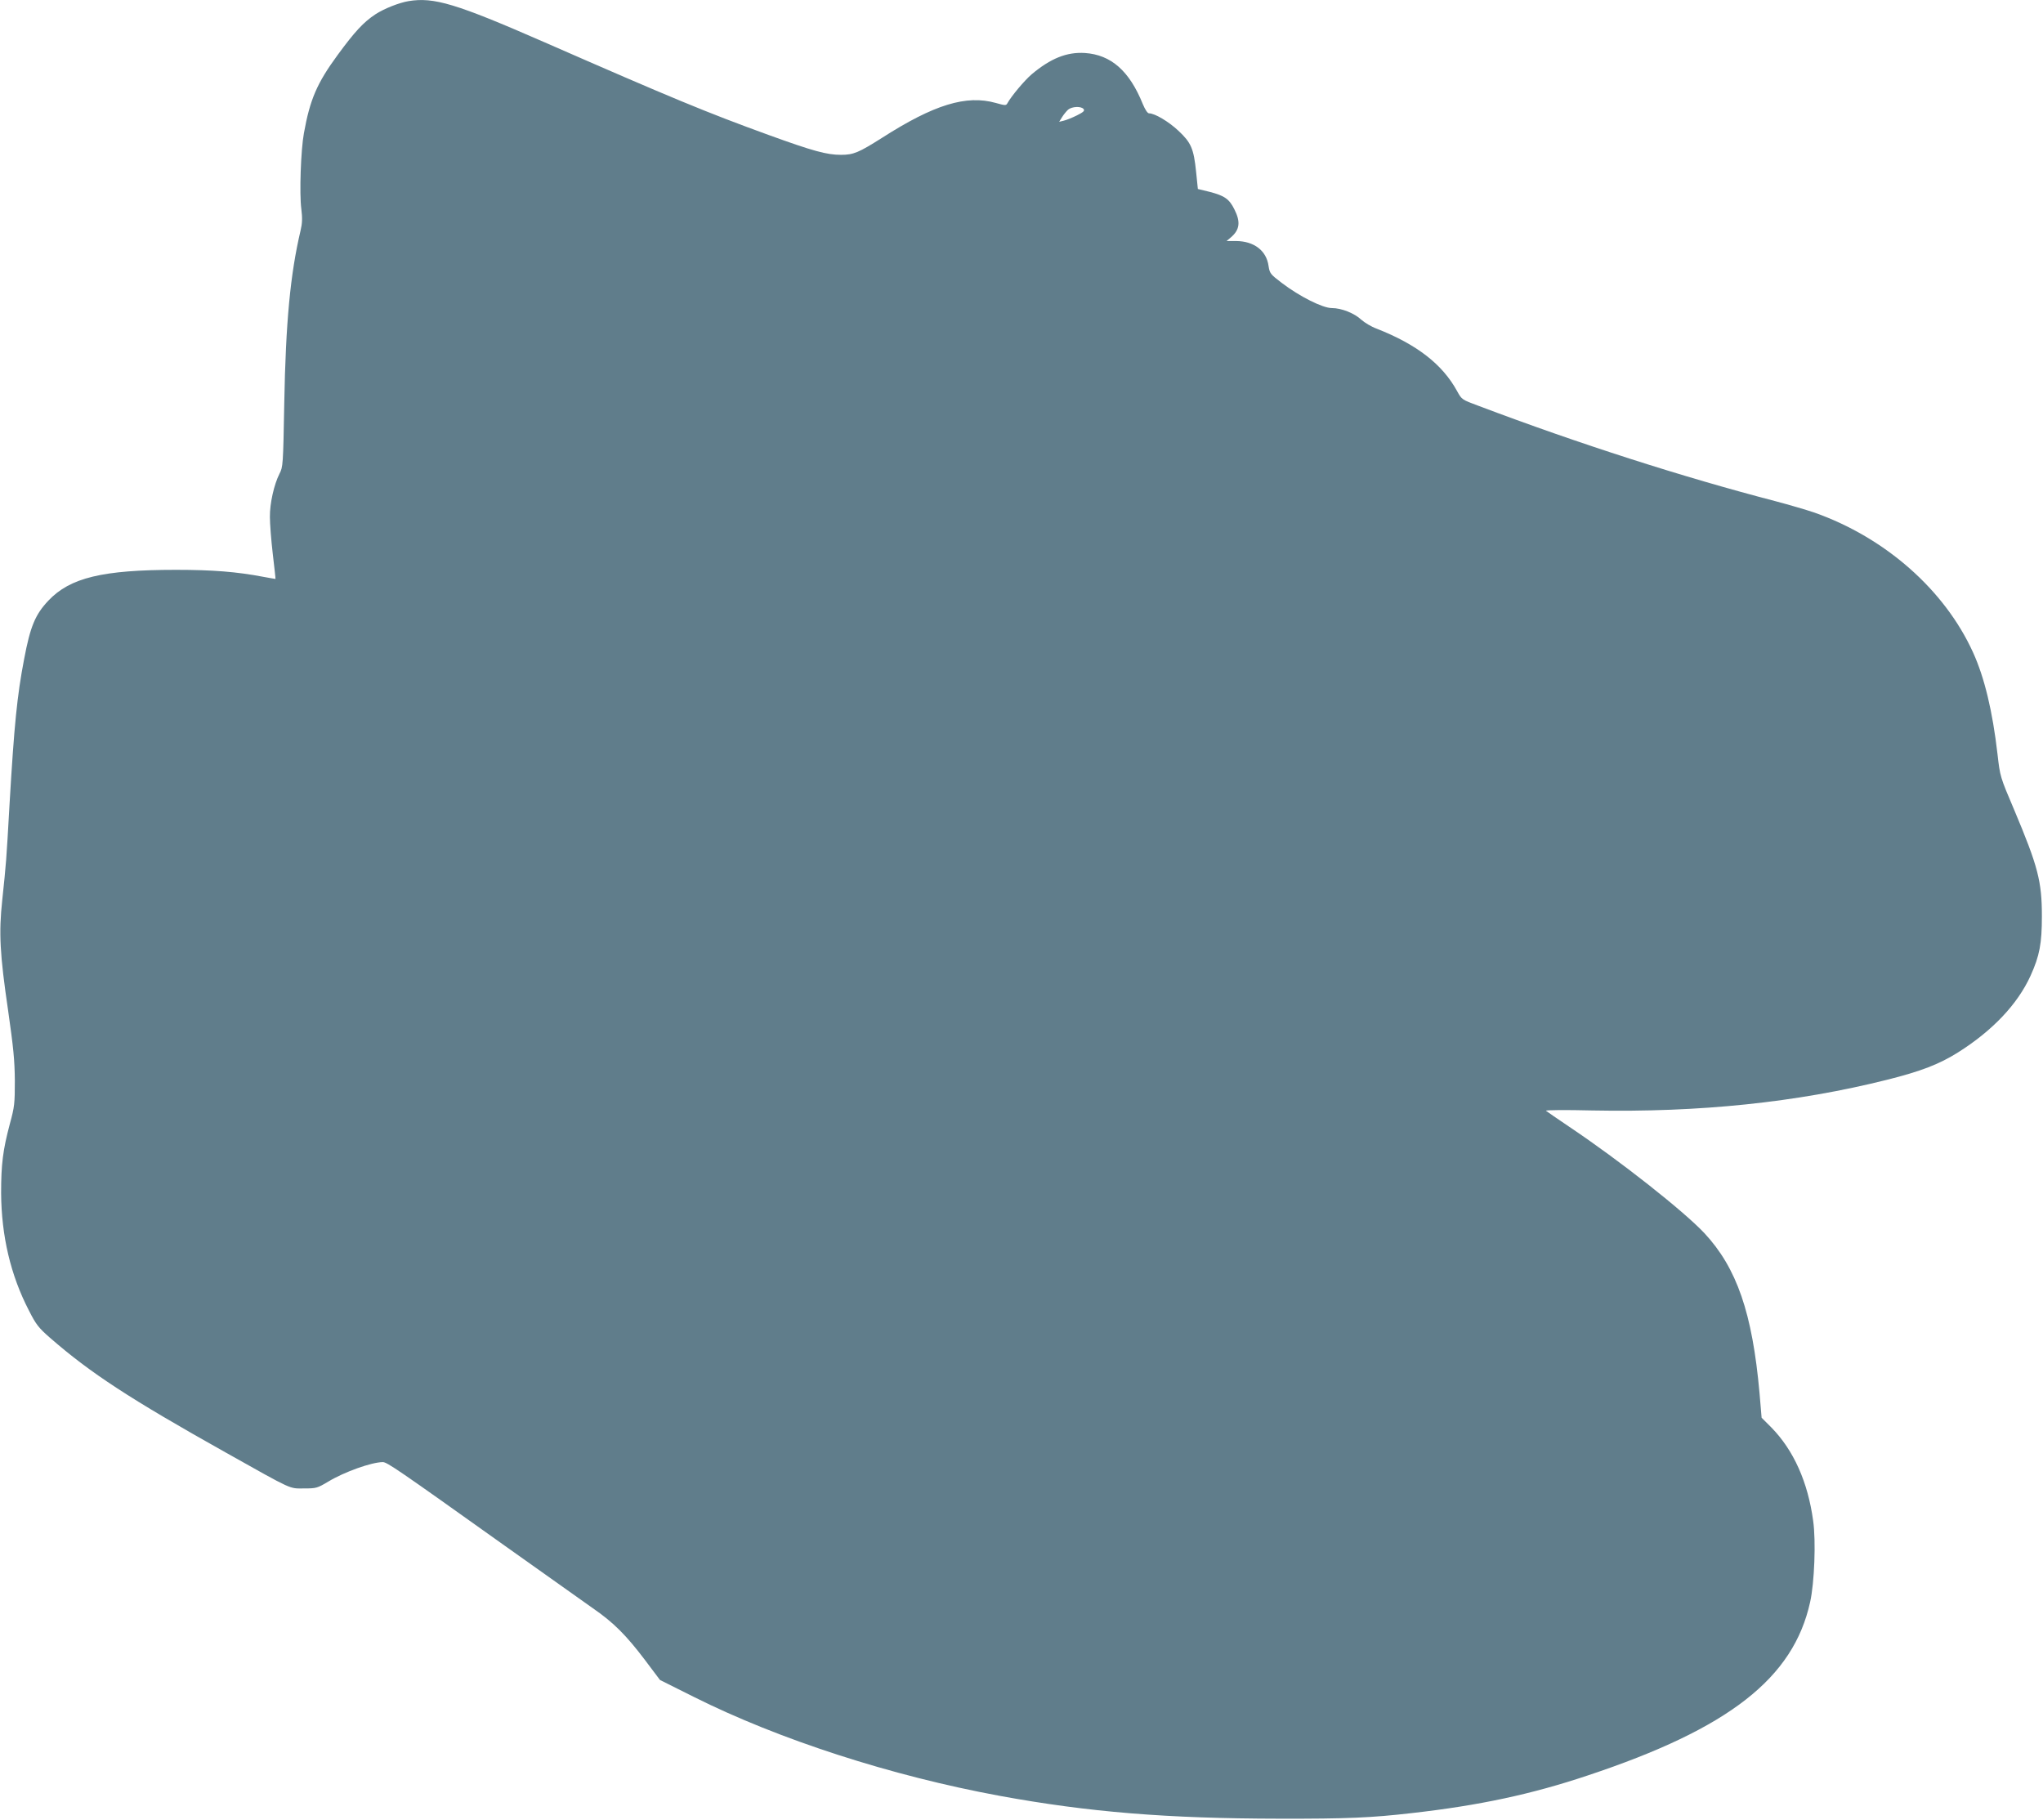
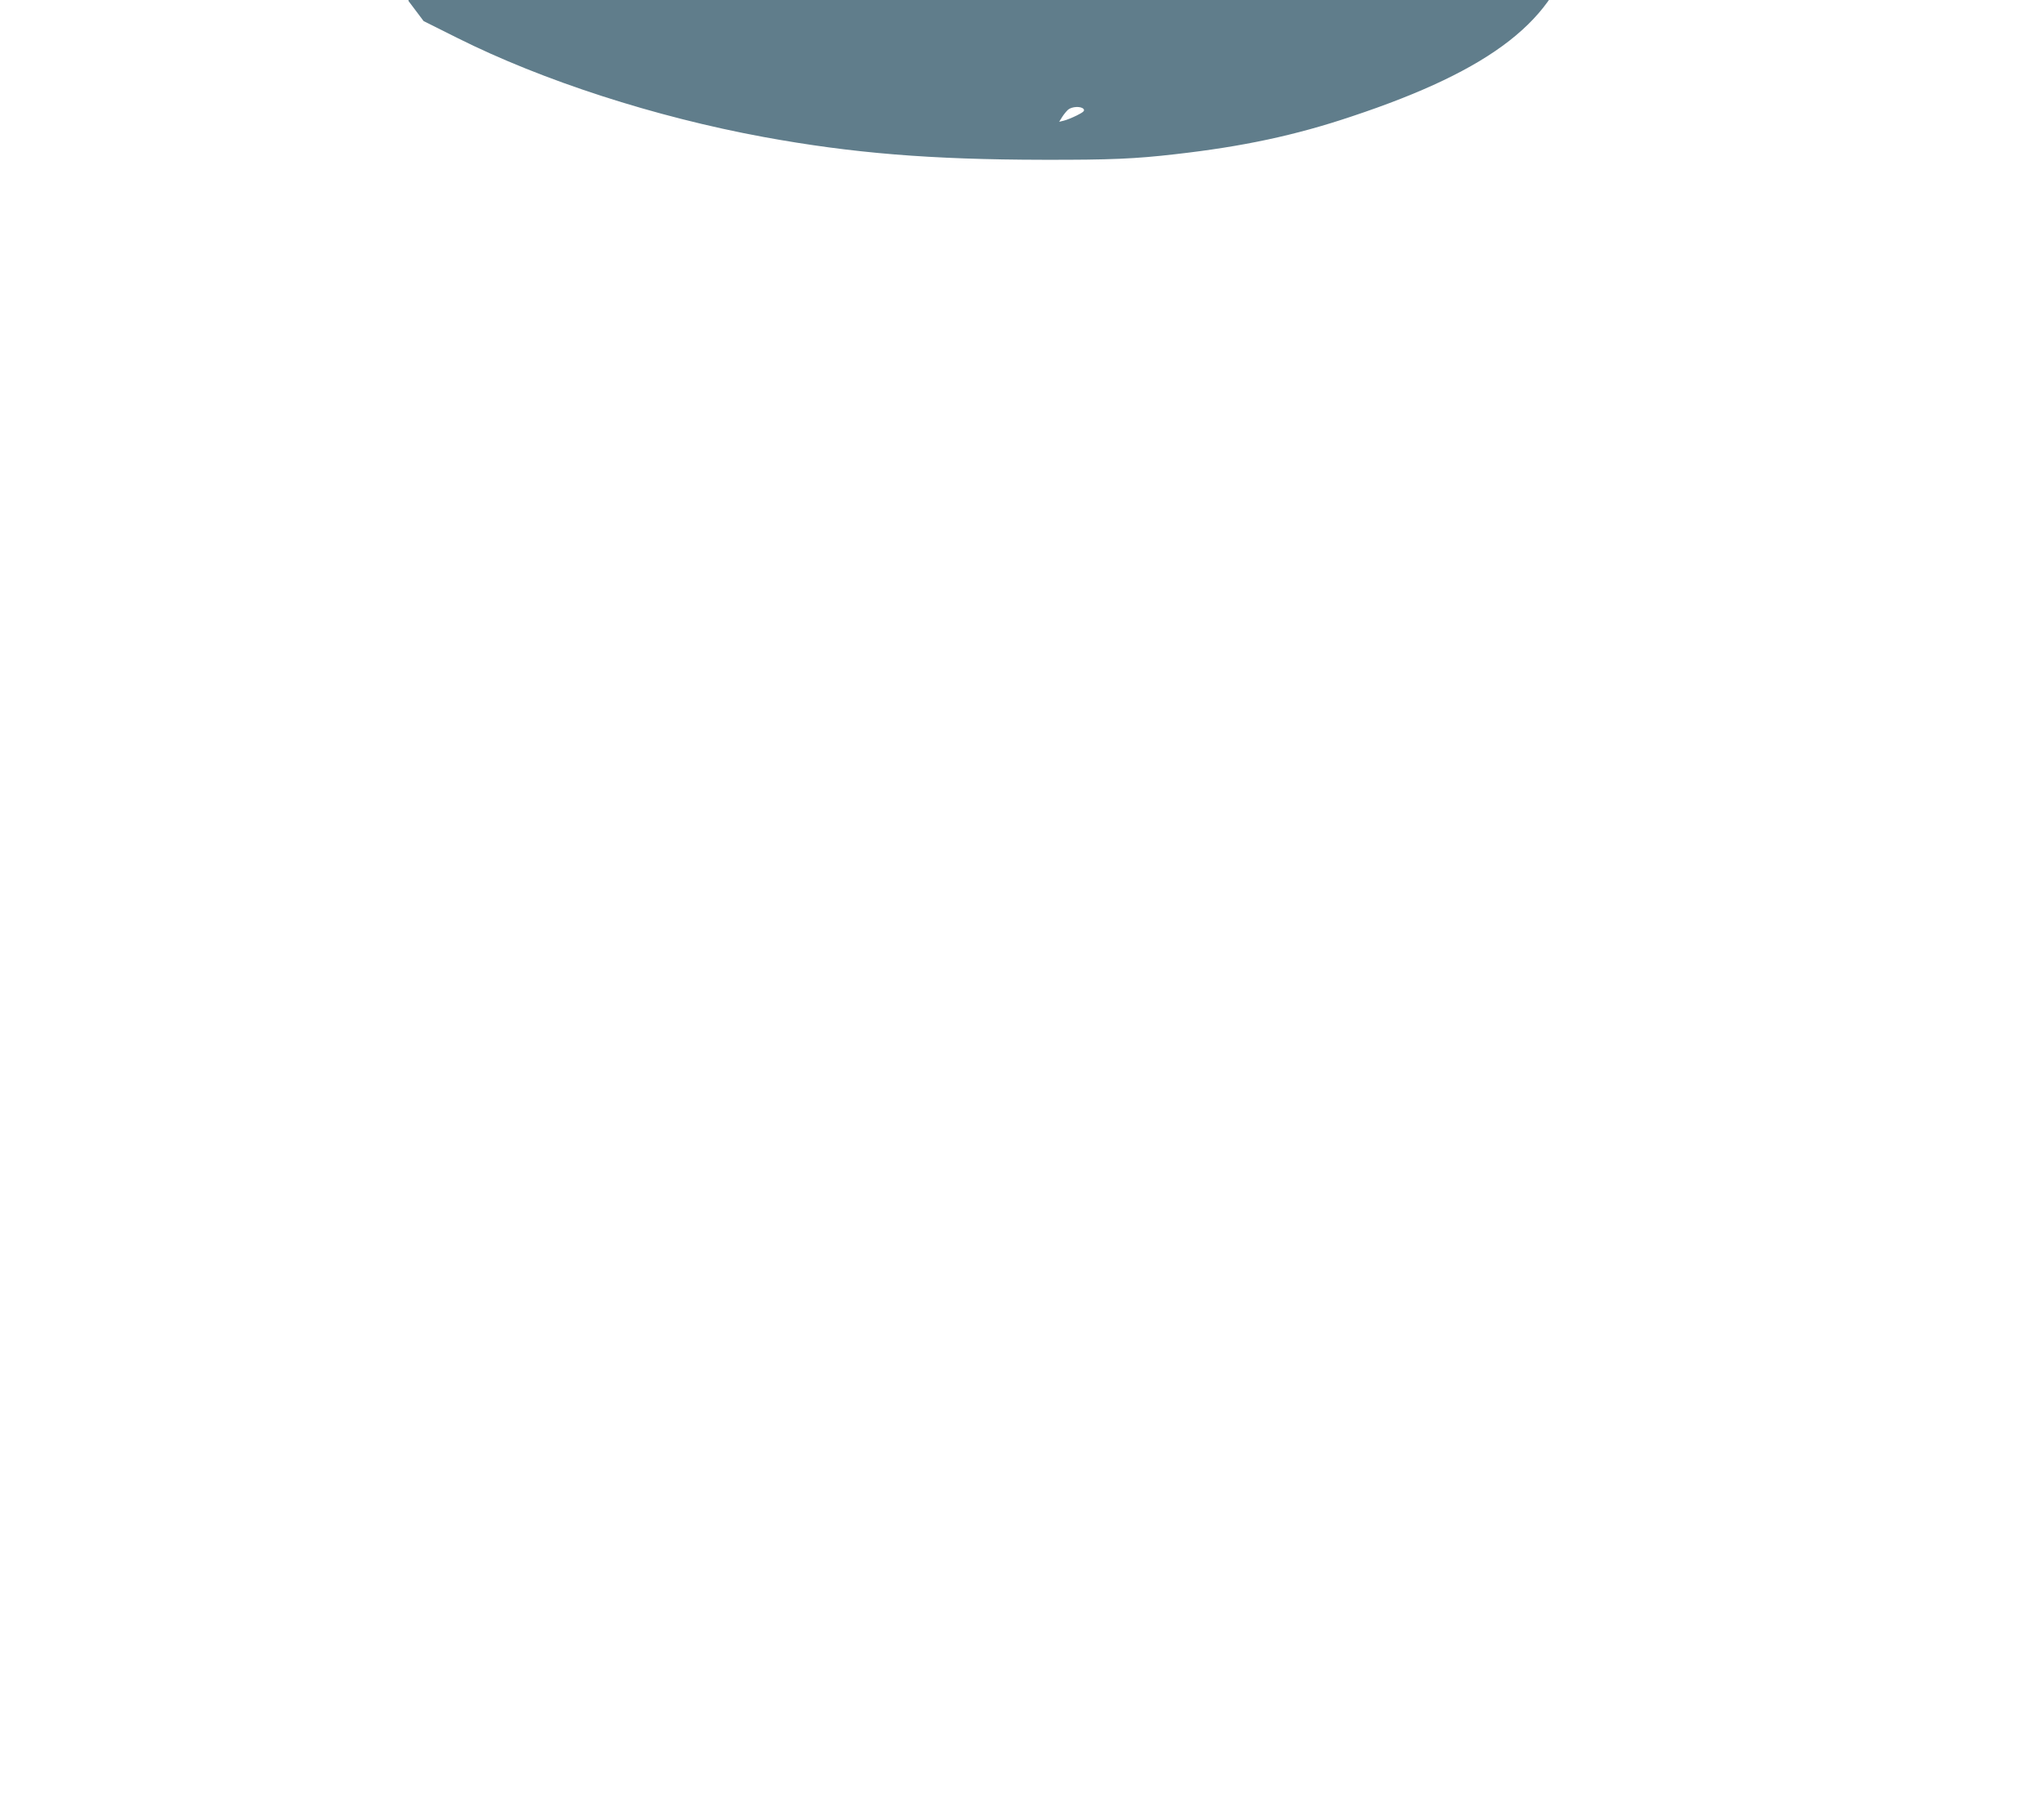
<svg xmlns="http://www.w3.org/2000/svg" version="1.0" width="1280pt" height="1140pt" viewBox="0 0 1280 1140" preserveAspectRatio="xMidYMid meet">
  <g transform="translate(0,1140) scale(0.1,-0.1)" fill="#607d8b" stroke="none">
-     <path d="M2560 11393 c-60 -10 -153 -47 -207 -82 -76 -50 -131 -110 -238 -256 -129 -176 -173 -278 -211 -490 -19 -103 -29 -378 -16 -475 7 -57 6 -89 -5 -135 -64 -271 -93 -576 -102 -1080 -7 -389 -8 -401 -30 -443 -34 -67 -61 -186 -60 -271 0 -42 8 -146 18 -231 10 -85 18 -156 17 -157 0 0 -34 5 -75 13 -167 32 -319 44 -548 44 -460 0 -664 -49 -800 -193 -82 -87 -113 -160 -152 -367 -44 -229 -62 -412 -91 -905 -21 -371 -21 -366 -46 -605 -22 -205 -15 -338 37 -692 33 -231 41 -311 42 -438 0 -143 -2 -164 -31 -270 -44 -165 -55 -254 -55 -435 2 -268 59 -513 174 -735 44 -87 60 -108 132 -171 255 -222 500 -382 1103 -720 426 -239 394 -224 489 -224 77 0 83 2 152 43 101 61 270 121 341 122 27 0 94 -46 752 -515 256 -182 510 -362 565 -401 128 -88 208 -168 326 -324 l94 -125 212 -106 c533 -267 1238 -495 1917 -620 556 -102 1048 -142 1751 -143 427 -1 578 6 830 35 424 48 751 118 1103 236 885 294 1288 609 1393 1086 27 121 37 383 19 509 -33 243 -122 442 -262 585 l-61 61 -13 154 c-45 502 -142 784 -346 1003 -131 139 -530 454 -845 665 -76 51 -142 97 -147 101 -5 5 125 6 290 2 670 -13 1279 50 1846 192 212 53 329 98 446 172 216 136 373 302 454 480 57 126 71 202 71 373 0 218 -24 311 -173 665 -89 209 -89 210 -105 350 -31 270 -82 481 -153 637 -178 392 -550 720 -995 877 -47 16 -156 48 -243 71 -580 151 -1230 359 -1862 598 -103 38 -104 39 -133 92 -92 168 -252 292 -504 391 -33 12 -76 38 -96 56 -44 41 -124 73 -185 73 -57 0 -201 72 -314 158 -71 54 -75 60 -82 105 -13 97 -91 156 -203 157 l-60 0 27 23 c55 47 62 96 22 175 -32 65 -62 86 -155 110 l-74 18 -11 107 c-15 146 -31 183 -111 258 -62 58 -148 109 -184 109 -9 0 -24 22 -39 58 -84 208 -199 309 -363 320 -114 7 -215 -34 -334 -134 -45 -39 -126 -135 -152 -182 -8 -14 -15 -13 -72 3 -185 52 -387 -10 -712 -218 -147 -93 -179 -107 -258 -107 -89 0 -174 23 -455 125 -388 141 -598 228 -1409 583 -549 240 -687 281 -845 255z m4229 -676 c8 -11 0 -19 -42 -40 -28 -14 -65 -29 -82 -33 l-29 -7 18 29 c10 16 27 37 38 47 24 20 81 23 97 4z" />
+     <path d="M2560 11393 l94 -125 212 -106 c533 -267 1238 -495 1917 -620 556 -102 1048 -142 1751 -143 427 -1 578 6 830 35 424 48 751 118 1103 236 885 294 1288 609 1393 1086 27 121 37 383 19 509 -33 243 -122 442 -262 585 l-61 61 -13 154 c-45 502 -142 784 -346 1003 -131 139 -530 454 -845 665 -76 51 -142 97 -147 101 -5 5 125 6 290 2 670 -13 1279 50 1846 192 212 53 329 98 446 172 216 136 373 302 454 480 57 126 71 202 71 373 0 218 -24 311 -173 665 -89 209 -89 210 -105 350 -31 270 -82 481 -153 637 -178 392 -550 720 -995 877 -47 16 -156 48 -243 71 -580 151 -1230 359 -1862 598 -103 38 -104 39 -133 92 -92 168 -252 292 -504 391 -33 12 -76 38 -96 56 -44 41 -124 73 -185 73 -57 0 -201 72 -314 158 -71 54 -75 60 -82 105 -13 97 -91 156 -203 157 l-60 0 27 23 c55 47 62 96 22 175 -32 65 -62 86 -155 110 l-74 18 -11 107 c-15 146 -31 183 -111 258 -62 58 -148 109 -184 109 -9 0 -24 22 -39 58 -84 208 -199 309 -363 320 -114 7 -215 -34 -334 -134 -45 -39 -126 -135 -152 -182 -8 -14 -15 -13 -72 3 -185 52 -387 -10 -712 -218 -147 -93 -179 -107 -258 -107 -89 0 -174 23 -455 125 -388 141 -598 228 -1409 583 -549 240 -687 281 -845 255z m4229 -676 c8 -11 0 -19 -42 -40 -28 -14 -65 -29 -82 -33 l-29 -7 18 29 c10 16 27 37 38 47 24 20 81 23 97 4z" />
  </g>
</svg>